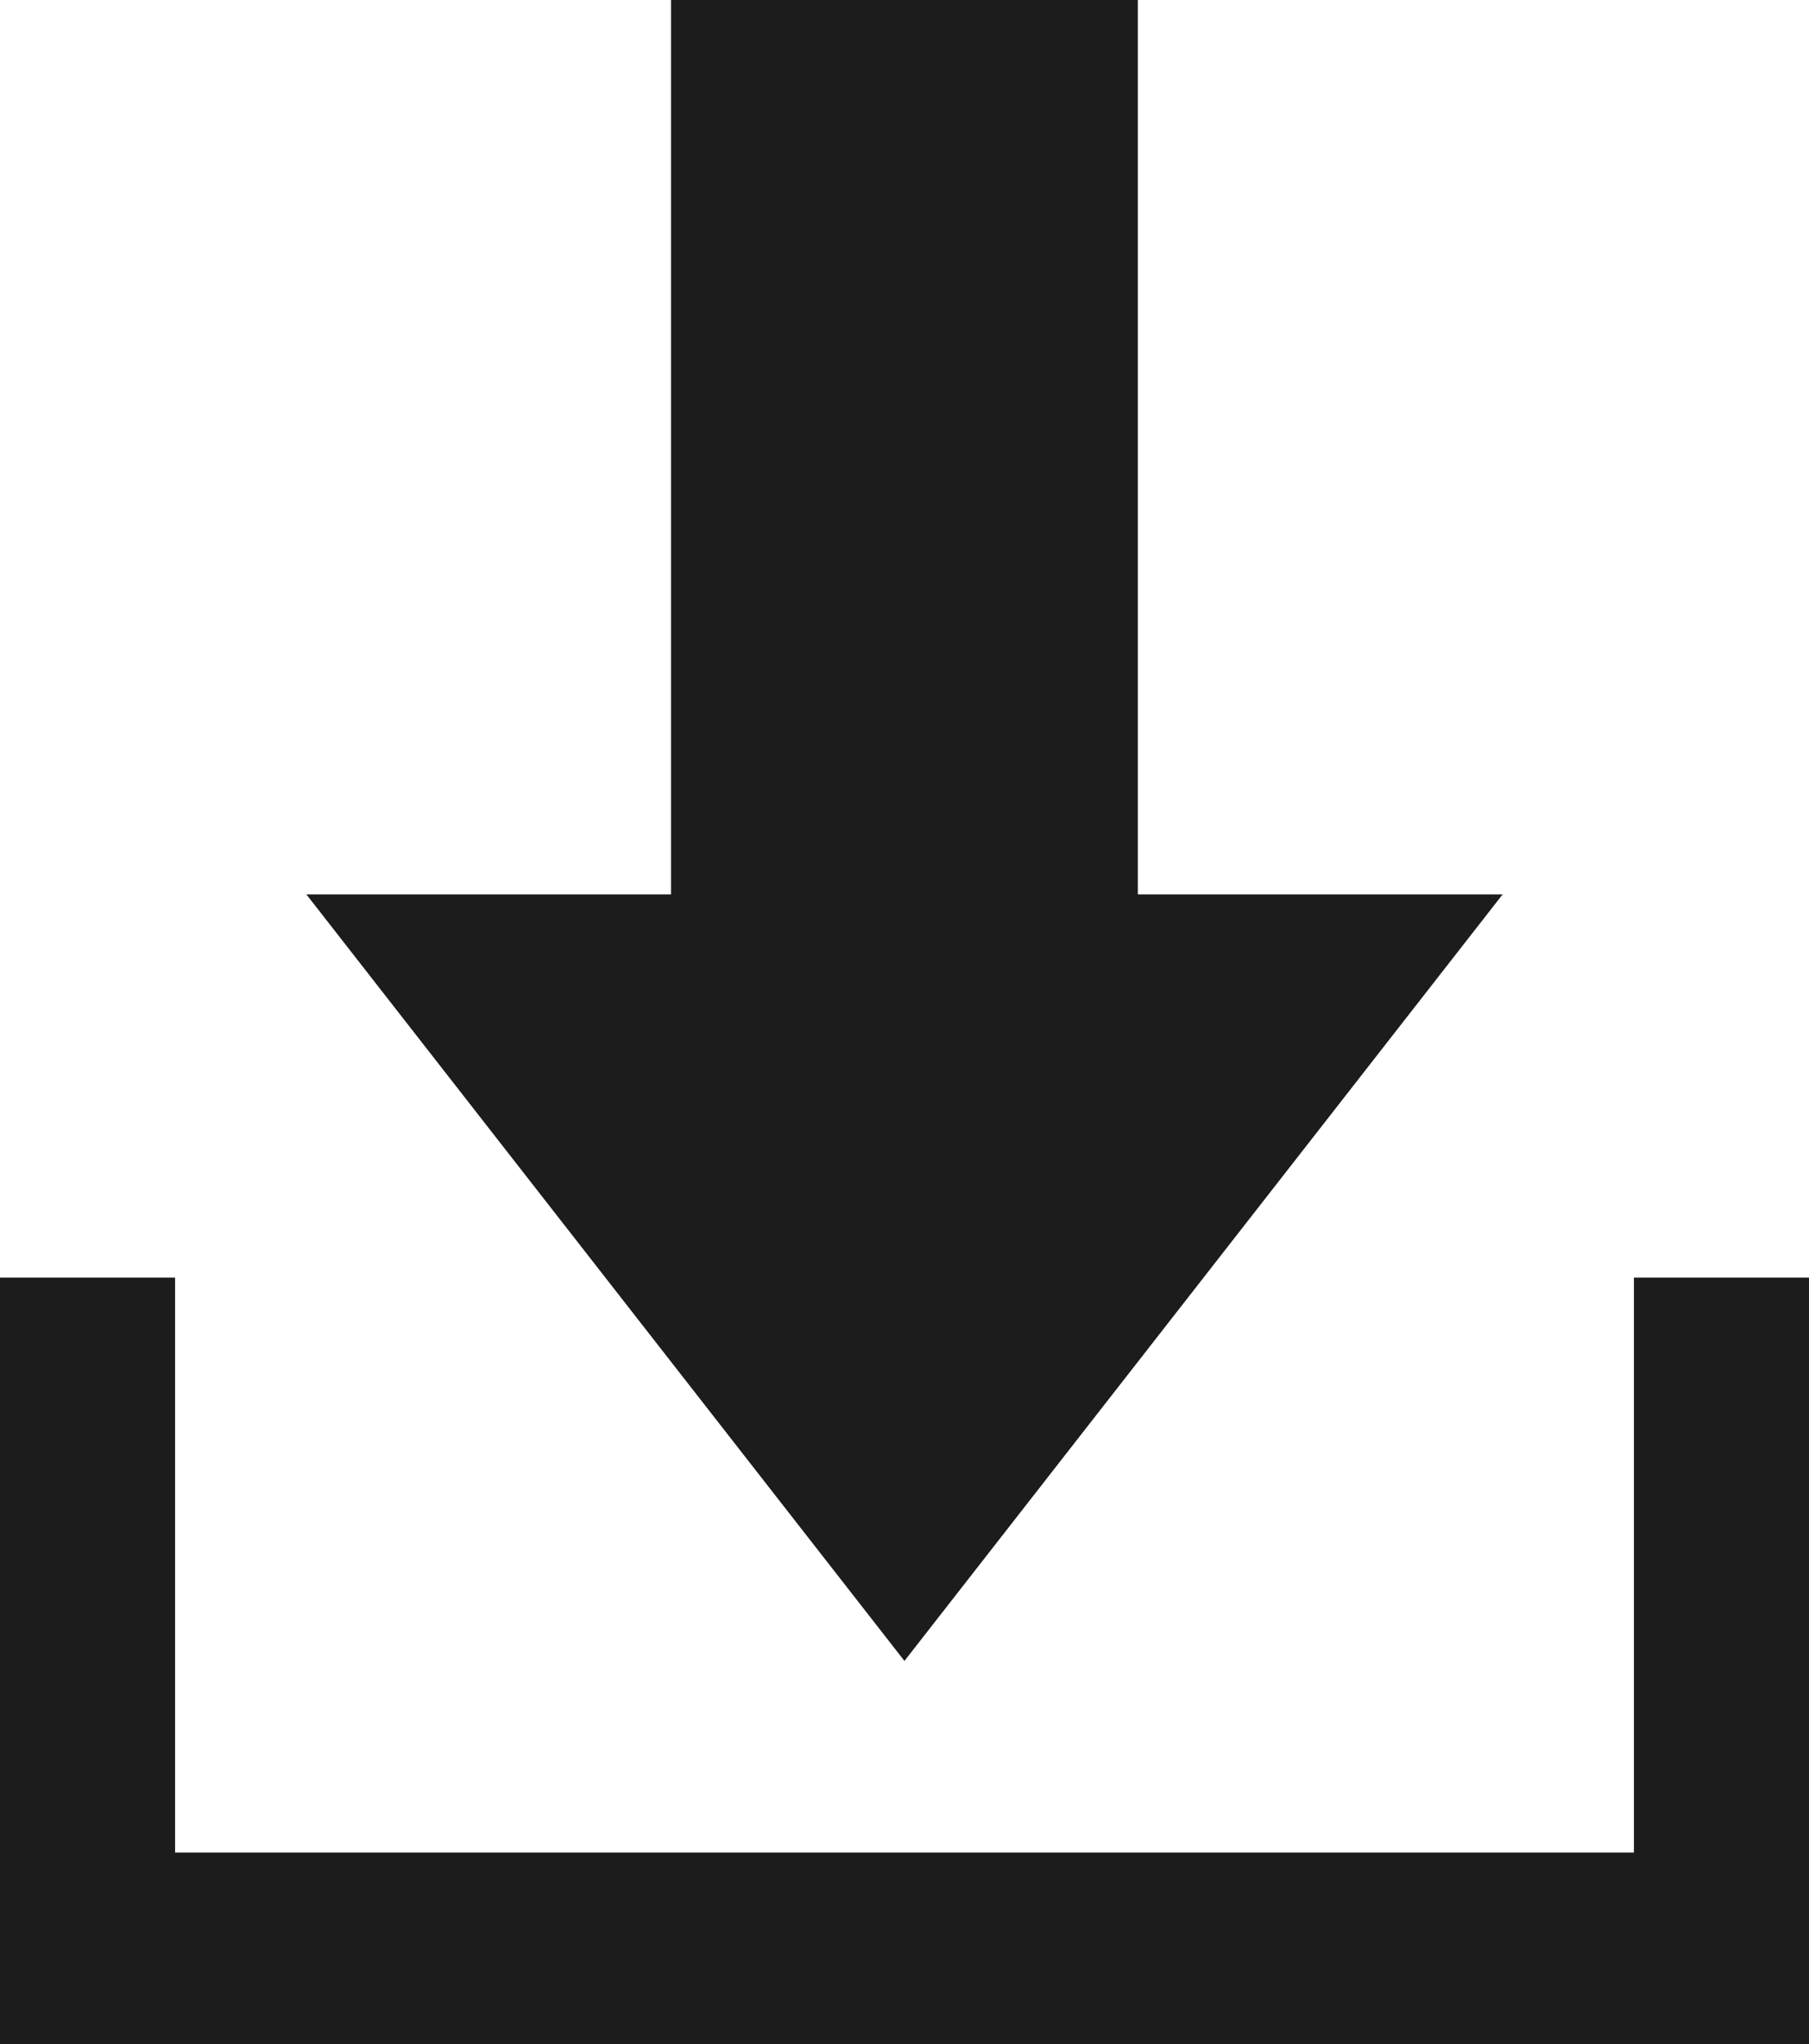
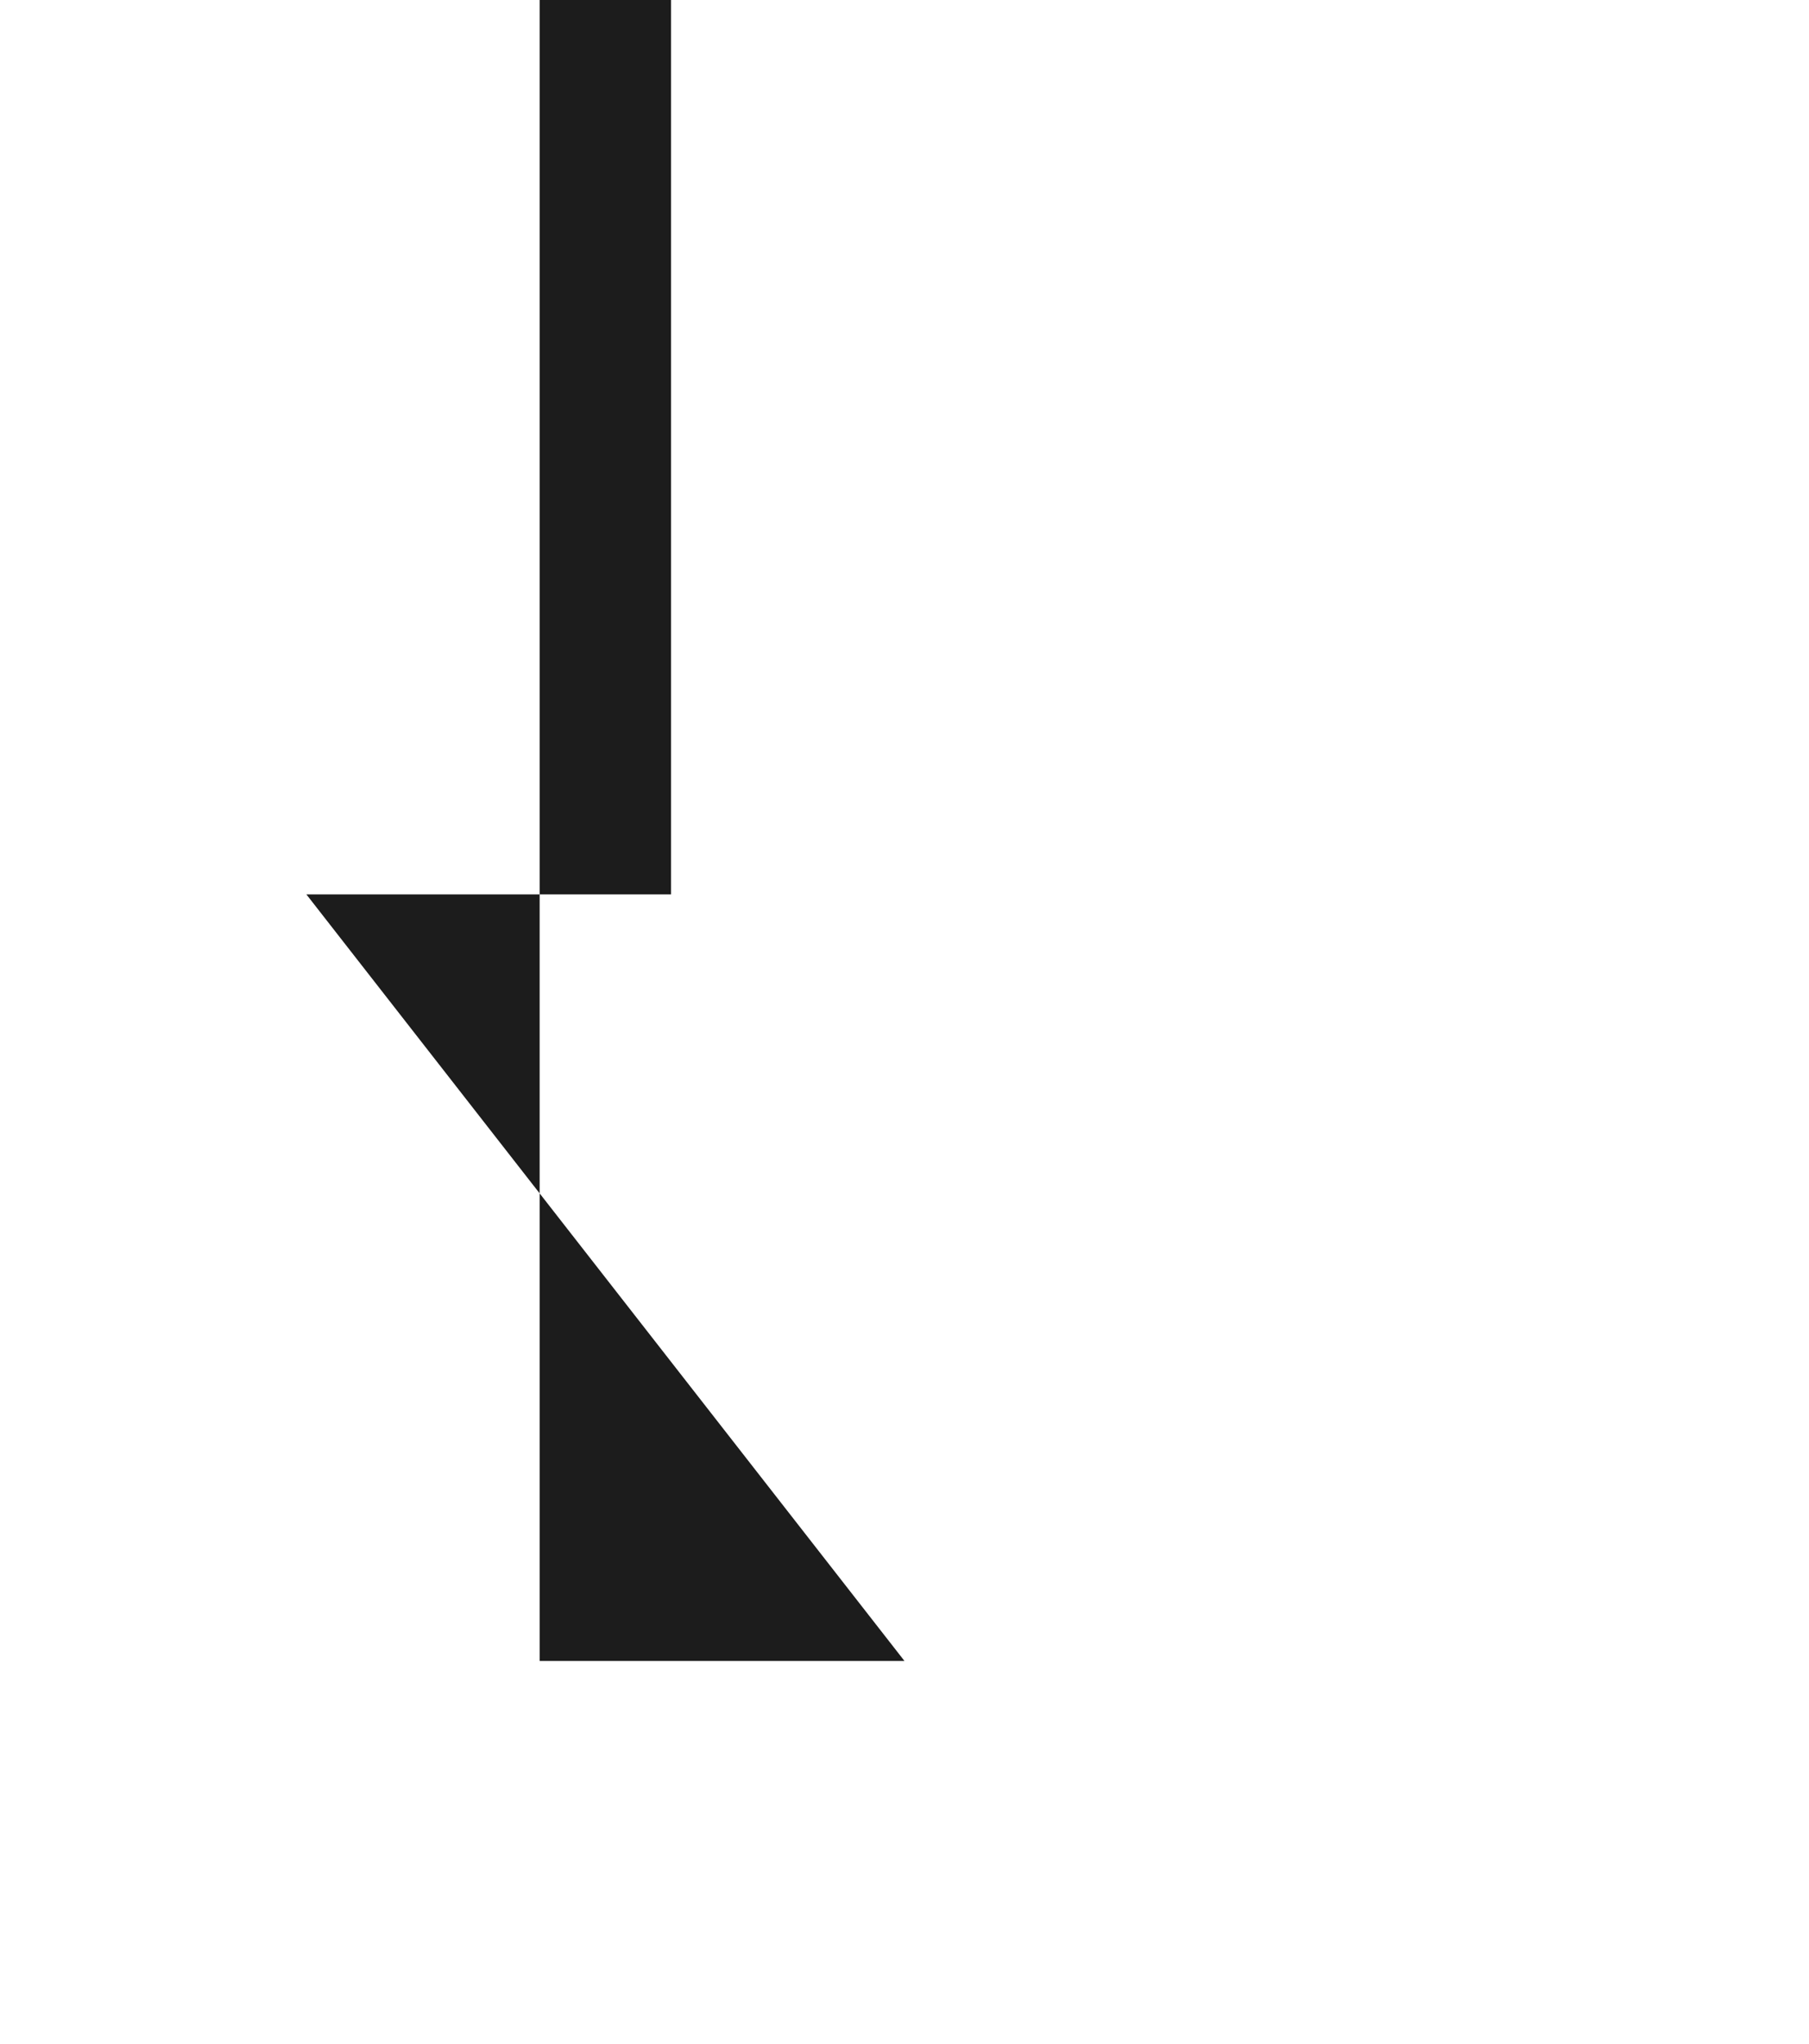
<svg xmlns="http://www.w3.org/2000/svg" id="Group_8342" data-name="Group 8342" width="15.323" height="17.304" viewBox="0 0 15.323 17.304">
-   <path id="Path_4212" data-name="Path 4212" d="M7.989,0V7.571H4.9L9.966,14.06l5.067-6.489h-3.09V0Z" transform="translate(-2.305 0)" fill="#1c1c1c" />
-   <path id="Path_4213" data-name="Path 4213" d="M13.84,20.423V25.29H1.483V20.423H0v6.489H15.323V20.423Z" transform="translate(0 -9.608)" fill="#1c1c1c" />
+   <path id="Path_4212" data-name="Path 4212" d="M7.989,0V7.571H4.9L9.966,14.06h-3.09V0Z" transform="translate(-2.305 0)" fill="#1c1c1c" />
</svg>